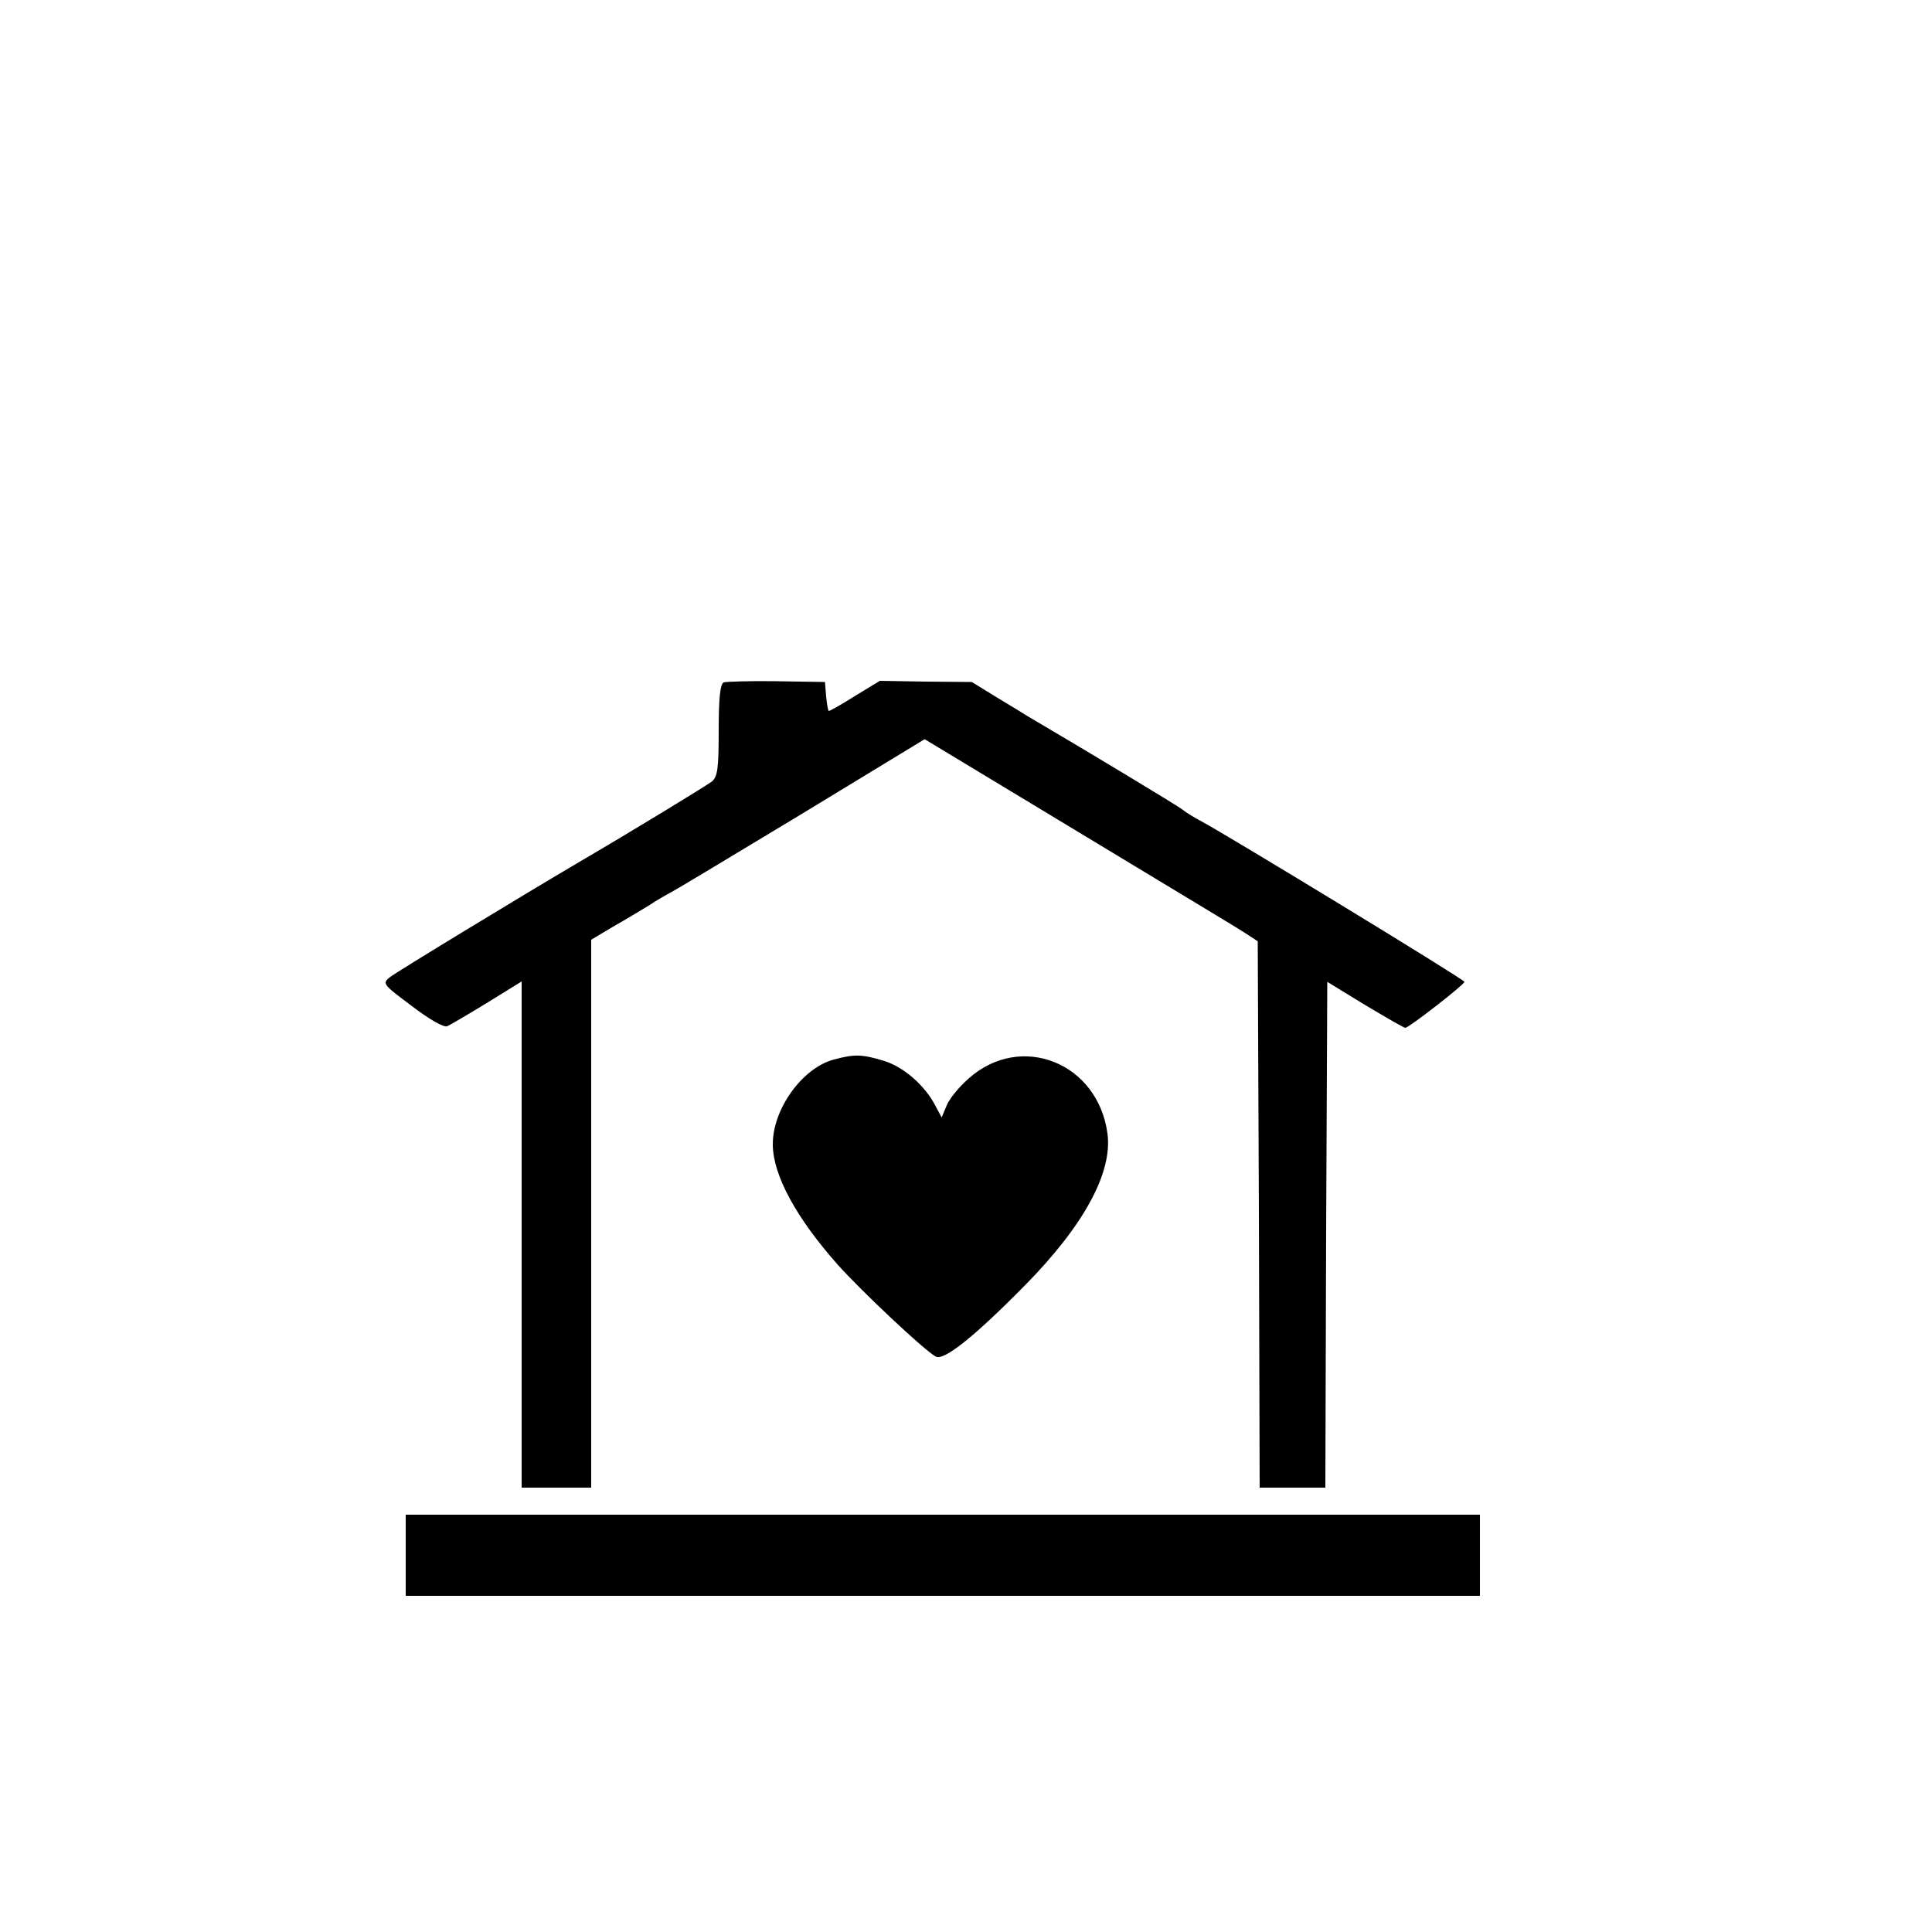
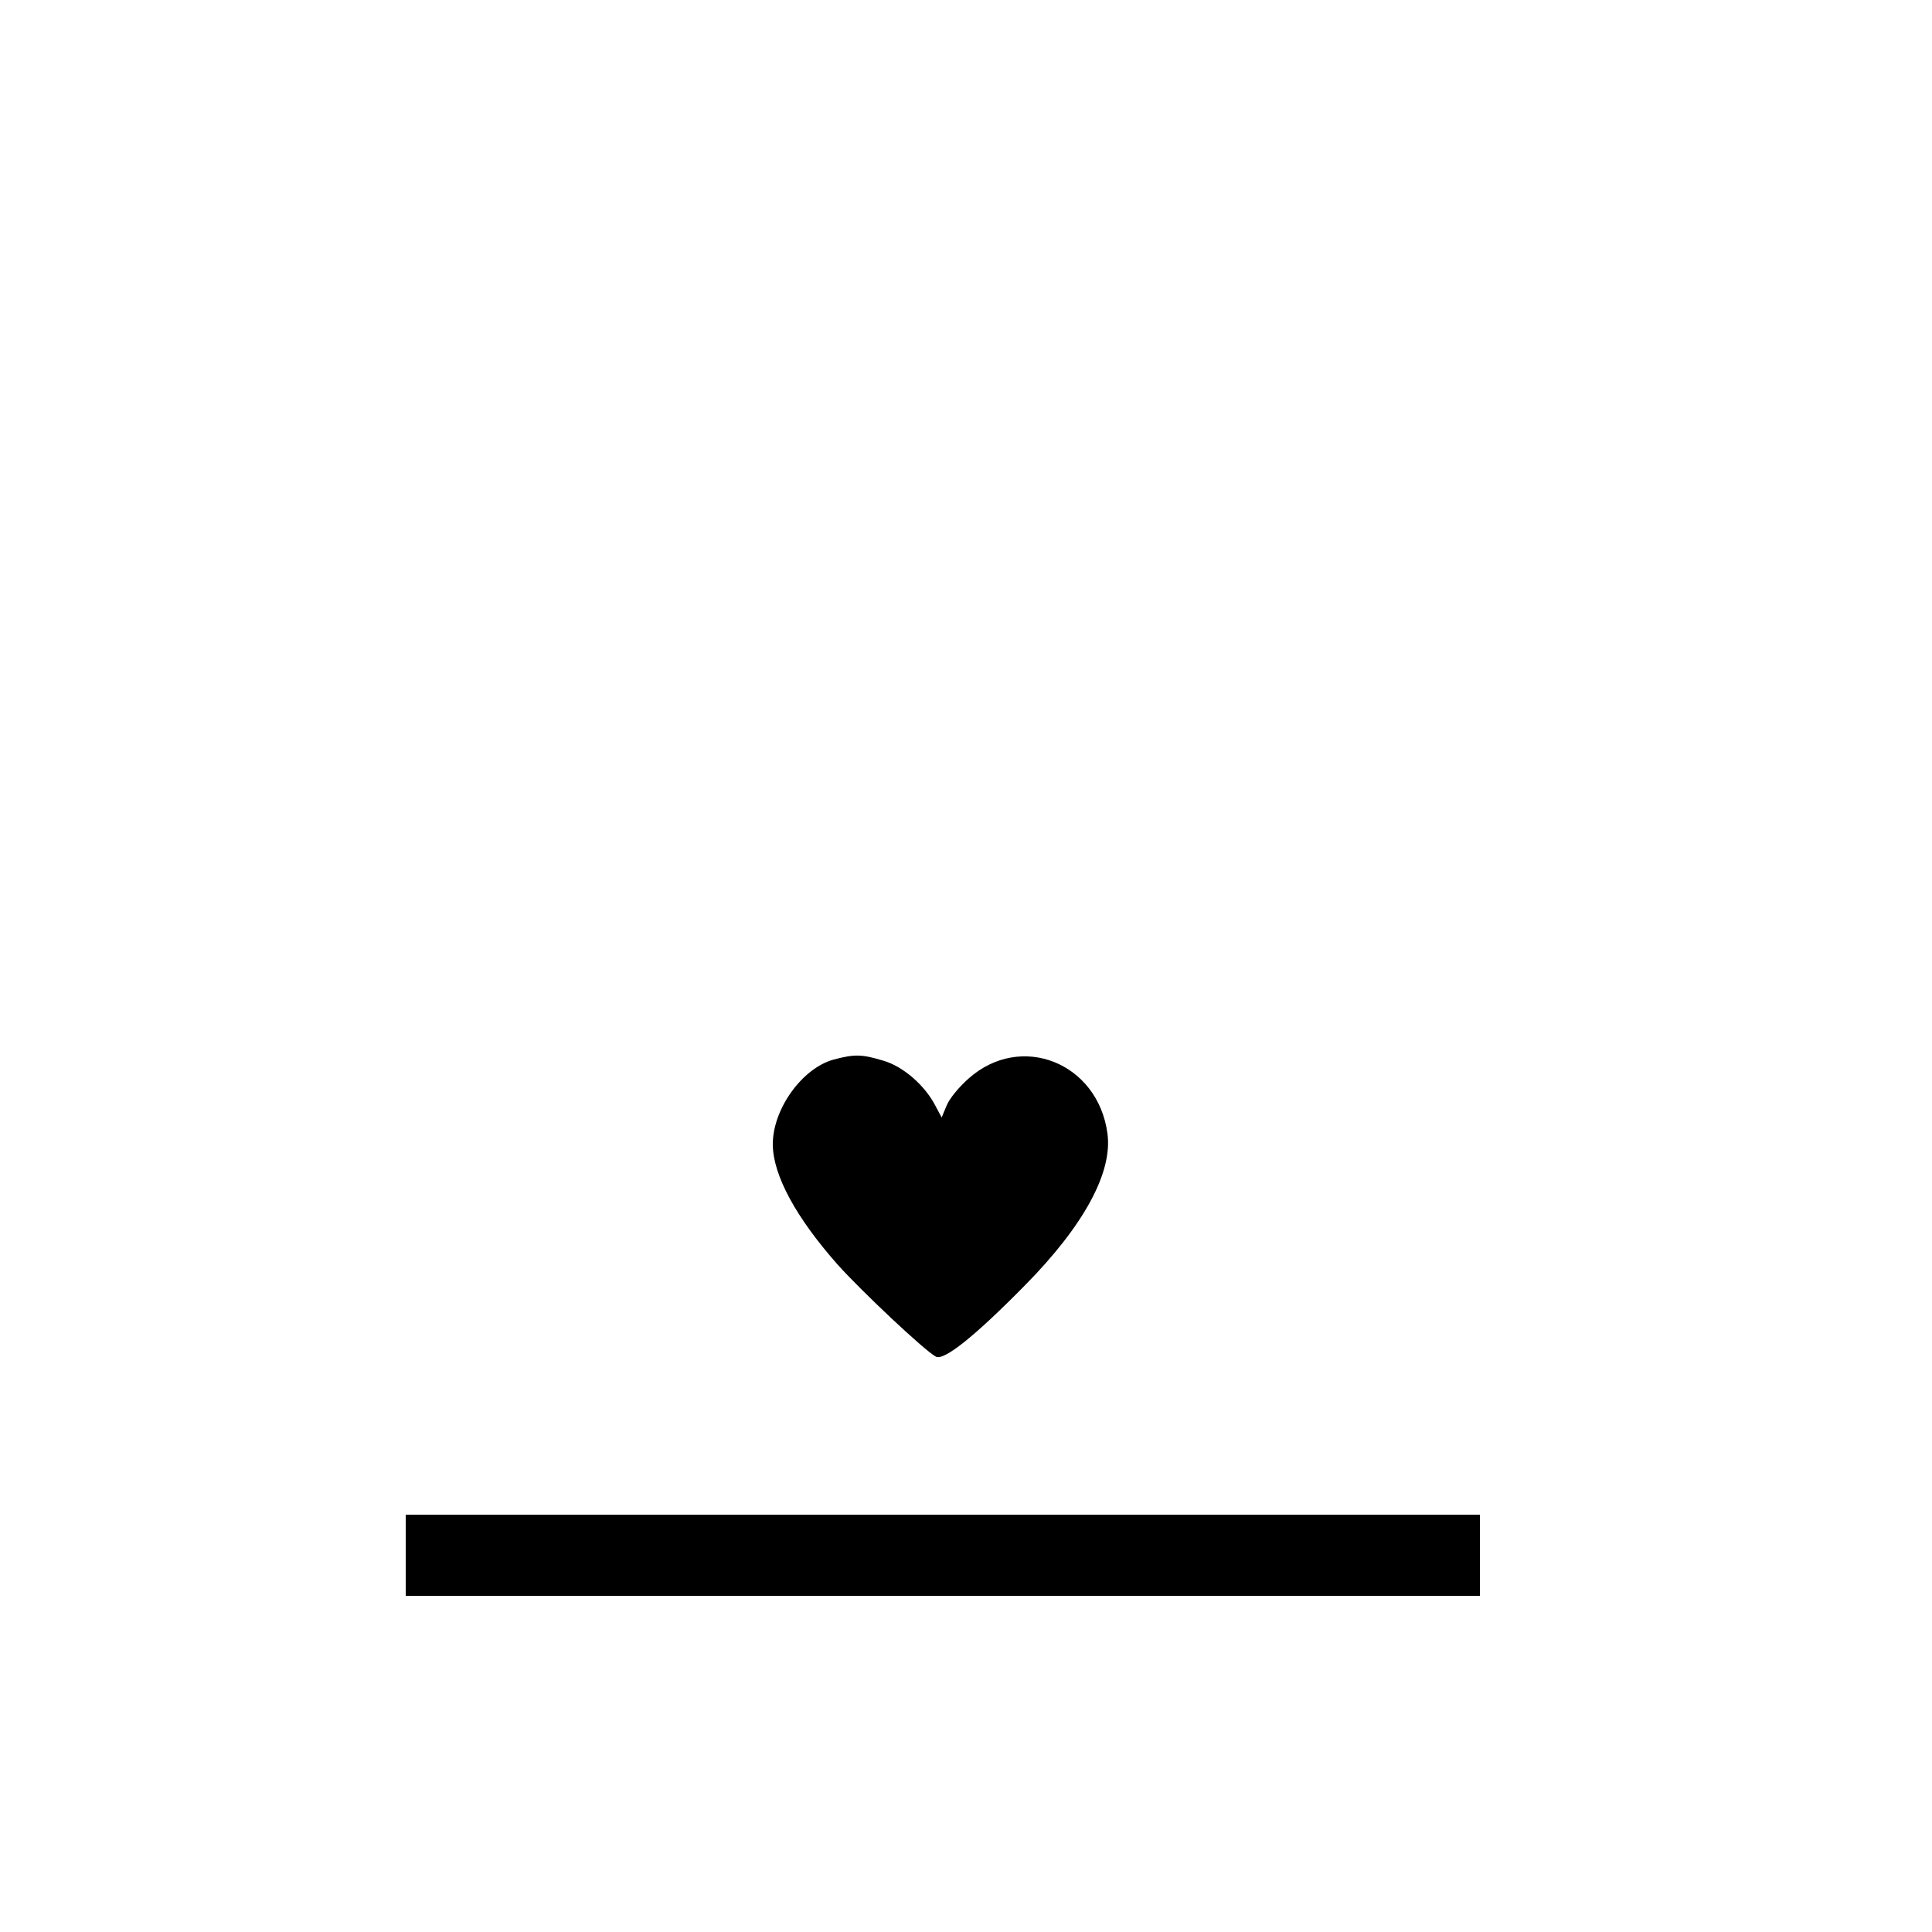
<svg xmlns="http://www.w3.org/2000/svg" version="1.0" width="500" height="500" viewBox="0 0 500 500" preserveAspectRatio="xMidYMid meet">
  <g transform="translate(0,500) scale(0.1,-0.1)" fill="#000000" stroke="none">
-     <path d="M1873 3234 c-9 -4 -13 -39 -13 -123 0 -100 -3 -120 -17 -133 -14 -11 -204 -127 -351 -213 -141 -83 -467 -281 -483 -294 -20 -16 -19 -18 56 -74 47 -36 83 -56 92 -53 9 4 55 31 104 61 l89 55 0 -655 0 -655 90 0 90 0 0 709 0 709 57 34 c32 18 73 43 93 55 19 13 44 27 55 33 11 5 163 97 339 203 l319 194 356 -215 c412 -249 431 -260 474 -287 l32 -21 3 -707 2 -707 85 0 85 0 2 654 3 655 98 -60 c54 -32 100 -59 104 -59 9 0 153 112 153 119 0 6 -606 375 -680 415 -19 10 -42 24 -50 31 -11 9 -253 155 -398 240 -9 6 -46 28 -82 50 l-65 40 -119 1 -119 2 -64 -39 c-35 -22 -65 -39 -68 -39 -2 0 -5 17 -7 38 l-3 37 -125 2 c-69 1 -131 -1 -137 -3z" />
-     <path d="M2158 2258 c-82 -22 -159 -129 -158 -221 1 -79 60 -188 168 -310 60 -67 223 -221 254 -238 21 -11 100 52 230 184 153 155 228 293 214 394 -25 183 -224 262 -359 142 -24 -21 -50 -52 -57 -70 l-13 -31 -15 28 c-27 54 -84 104 -136 119 -56 17 -75 17 -128 3z" />
+     <path d="M2158 2258 c-82 -22 -159 -129 -158 -221 1 -79 60 -188 168 -310 60 -67 223 -221 254 -238 21 -11 100 52 230 184 153 155 228 293 214 394 -25 183 -224 262 -359 142 -24 -21 -50 -52 -57 -70 l-13 -31 -15 28 c-27 54 -84 104 -136 119 -56 17 -75 17 -128 3" />
    <path d="M1050 975 l0 -105 1390 0 1390 0 0 105 0 105 -1390 0 -1390 0 0 -105z" />
  </g>
</svg>